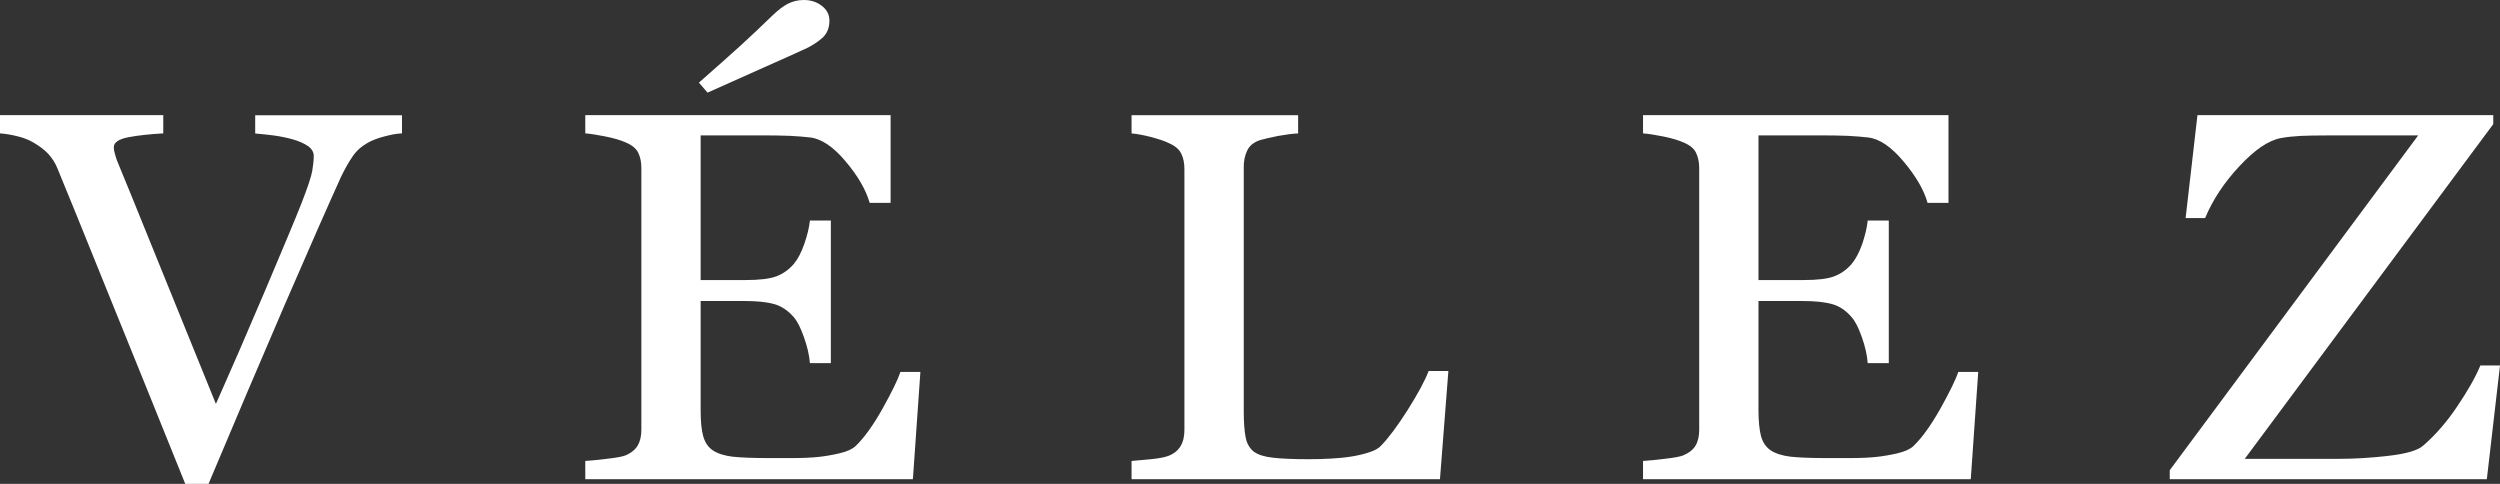
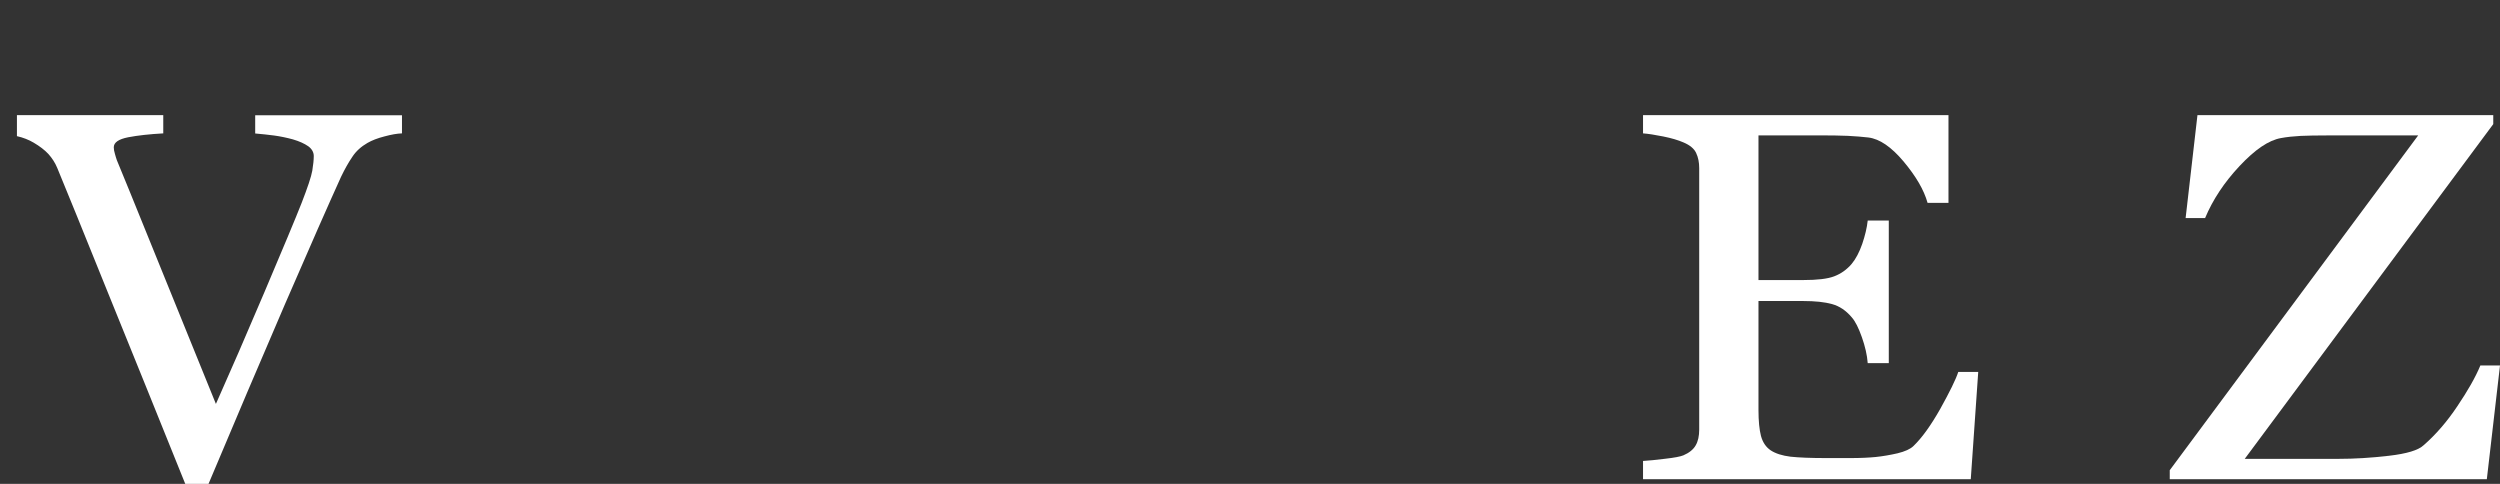
<svg xmlns="http://www.w3.org/2000/svg" fill="none" viewBox="0 0 217 42" height="42" width="217">
  <rect x="0" y="0" width="217" height="42" fill="#333333" stroke="none" />
  <g clip-path="url(#clip0_553_9115)">
-     <path fill="white" d="M34.896 11.577C34.471 11.59 33.962 11.68 33.373 11.84C32.775 11.992 32.284 12.184 31.898 12.406C31.354 12.719 30.906 13.116 30.587 13.606C30.251 14.097 29.923 14.681 29.604 15.345C28.533 17.704 26.912 21.375 24.746 26.378C22.594 31.377 20.375 36.582 18.099 42H16.08C13.764 36.256 11.532 30.722 9.362 25.388C7.214 20.059 5.748 16.46 4.973 14.587C4.783 14.123 4.517 13.722 4.203 13.37C3.884 13.026 3.454 12.696 2.923 12.384C2.493 12.13 2.006 11.938 1.47 11.818C0.948 11.688 0.447 11.608 0 11.577V9.994H14.171V11.577C12.971 11.644 11.957 11.755 11.12 11.916C10.292 12.081 9.876 12.366 9.876 12.786C9.876 12.95 9.907 13.142 9.977 13.361C10.035 13.584 10.097 13.767 10.141 13.9C10.743 15.354 11.713 17.727 13.042 21.018C14.37 24.305 16.27 28.987 18.741 35.061C19.964 32.318 21.376 29.072 22.966 25.326C24.552 21.584 25.632 19.011 26.181 17.615C26.704 16.268 27.018 15.332 27.107 14.815C27.191 14.297 27.235 13.874 27.235 13.544C27.235 13.214 27.067 12.919 26.753 12.692C26.412 12.456 25.982 12.264 25.428 12.099C24.892 11.952 24.352 11.84 23.808 11.764C23.263 11.693 22.718 11.635 22.151 11.586V10.003H34.892V11.586V11.577H34.896Z" />
-     <path fill="white" d="M79.89 32.287L79.239 41.594H50.803V40.011C51.277 39.98 51.924 39.922 52.725 39.819C53.532 39.73 54.054 39.627 54.298 39.525C54.811 39.306 55.161 39.008 55.365 38.651C55.569 38.299 55.67 37.844 55.67 37.295V14.587C55.67 14.097 55.591 13.66 55.409 13.28C55.232 12.897 54.864 12.594 54.298 12.357C53.864 12.166 53.283 11.992 52.553 11.845C51.809 11.697 51.229 11.608 50.803 11.577V9.994H77.304V17.606H75.488C75.16 16.478 74.478 15.287 73.406 14.016C72.344 12.745 71.312 12.054 70.346 11.934C69.855 11.871 69.261 11.831 68.566 11.791C67.867 11.764 67.074 11.751 66.201 11.751H60.816V24.309H64.682C65.913 24.309 66.821 24.202 67.397 23.983C67.964 23.765 68.473 23.413 68.907 22.904C69.266 22.476 69.558 21.901 69.811 21.178C70.063 20.46 70.231 19.778 70.302 19.14H72.118V31.52H70.302C70.245 30.811 70.067 30.057 69.78 29.264C69.505 28.465 69.208 27.89 68.907 27.538C68.402 26.953 67.831 26.574 67.207 26.396C66.573 26.218 65.723 26.128 64.682 26.128H60.816V35.601C60.816 36.546 60.883 37.3 61.033 37.844C61.184 38.392 61.454 38.807 61.875 39.092C62.291 39.369 62.862 39.552 63.593 39.641C64.319 39.717 65.342 39.761 66.68 39.761H68.783C69.656 39.761 70.386 39.726 70.989 39.668C71.595 39.605 72.228 39.498 72.875 39.347C73.531 39.191 73.987 38.981 74.27 38.713C75.014 38 75.793 36.916 76.599 35.48C77.41 34.026 77.932 32.961 78.158 32.283H79.894H79.89V32.287ZM69.766 4.299C69.062 4.629 67.96 5.12 66.472 5.78C64.979 6.444 63.305 7.193 61.414 8.041L60.666 7.171C62.136 5.882 63.327 4.821 64.257 3.978C65.174 3.14 66.086 2.283 66.99 1.4C67.508 0.901 67.973 0.535 68.398 0.321C68.823 0.107 69.284 0 69.766 0C70.382 0 70.9 0.169 71.343 0.513C71.781 0.856 71.994 1.275 71.994 1.784C71.994 2.422 71.786 2.925 71.374 3.296C70.944 3.675 70.422 4.009 69.771 4.303L69.766 4.299Z" />
-     <path fill="white" d="M125.72 32.202L124.989 41.594H98.219V40.011C98.605 39.98 99.163 39.931 99.902 39.859C100.633 39.784 101.138 39.685 101.43 39.565C101.913 39.378 102.254 39.092 102.475 38.722C102.701 38.352 102.807 37.879 102.807 37.295V14.681C102.807 14.177 102.727 13.726 102.537 13.343C102.351 12.955 101.983 12.647 101.43 12.411C101.067 12.228 100.535 12.063 99.88 11.885C99.198 11.715 98.662 11.617 98.219 11.581V9.998H112.678V11.581C112.231 11.595 111.646 11.675 110.933 11.8C110.225 11.943 109.702 12.063 109.375 12.161C108.825 12.344 108.449 12.643 108.254 13.075C108.051 13.504 107.958 13.963 107.958 14.458V35.667C107.958 36.653 108.011 37.411 108.121 37.951C108.219 38.49 108.462 38.914 108.848 39.217C109.215 39.476 109.773 39.654 110.504 39.73C111.243 39.815 112.258 39.859 113.582 39.859C114.175 39.859 114.795 39.846 115.451 39.81C116.088 39.779 116.704 39.721 117.271 39.632C117.837 39.543 118.364 39.418 118.829 39.266C119.321 39.11 119.671 38.919 119.888 38.673C120.539 37.995 121.314 36.961 122.195 35.569C123.067 34.187 123.679 33.059 124.006 32.202H125.725H125.72Z" />
+     <path fill="white" d="M34.896 11.577C34.471 11.59 33.962 11.68 33.373 11.84C32.775 11.992 32.284 12.184 31.898 12.406C31.354 12.719 30.906 13.116 30.587 13.606C30.251 14.097 29.923 14.681 29.604 15.345C28.533 17.704 26.912 21.375 24.746 26.378C22.594 31.377 20.375 36.582 18.099 42H16.08C13.764 36.256 11.532 30.722 9.362 25.388C7.214 20.059 5.748 16.46 4.973 14.587C4.783 14.123 4.517 13.722 4.203 13.37C3.884 13.026 3.454 12.696 2.923 12.384C2.493 12.13 2.006 11.938 1.47 11.818V9.994H14.171V11.577C12.971 11.644 11.957 11.755 11.12 11.916C10.292 12.081 9.876 12.366 9.876 12.786C9.876 12.95 9.907 13.142 9.977 13.361C10.035 13.584 10.097 13.767 10.141 13.9C10.743 15.354 11.713 17.727 13.042 21.018C14.37 24.305 16.27 28.987 18.741 35.061C19.964 32.318 21.376 29.072 22.966 25.326C24.552 21.584 25.632 19.011 26.181 17.615C26.704 16.268 27.018 15.332 27.107 14.815C27.191 14.297 27.235 13.874 27.235 13.544C27.235 13.214 27.067 12.919 26.753 12.692C26.412 12.456 25.982 12.264 25.428 12.099C24.892 11.952 24.352 11.84 23.808 11.764C23.263 11.693 22.718 11.635 22.151 11.586V10.003H34.892V11.586V11.577H34.896Z" />
    <path fill="white" d="M171.71 32.287L171.063 41.594H142.615V40.011C143.102 39.98 143.748 39.922 144.546 39.819C145.347 39.73 145.865 39.627 146.113 39.525C146.627 39.306 146.99 39.008 147.189 38.651C147.393 38.299 147.491 37.844 147.491 37.295V14.587C147.491 14.097 147.406 13.66 147.225 13.28C147.048 12.897 146.68 12.594 146.113 12.357C145.67 12.166 145.099 11.992 144.368 11.845C143.633 11.697 143.044 11.608 142.615 11.577V9.994H169.128V17.606H167.312C166.998 16.478 166.294 15.287 165.231 14.016C164.159 12.745 163.15 12.054 162.175 11.934C161.675 11.871 161.077 11.831 160.386 11.791C159.7 11.764 158.912 11.751 158.026 11.751H152.636V24.309H156.498C157.756 24.309 158.646 24.202 159.213 23.983C159.784 23.765 160.293 23.413 160.727 22.904C161.082 22.476 161.387 21.901 161.64 21.178C161.883 20.46 162.051 19.778 162.118 19.14H163.947V31.52H162.118C162.065 30.811 161.888 30.057 161.609 29.264C161.325 28.465 161.042 27.89 160.727 27.538C160.231 26.953 159.669 26.574 159.027 26.396C158.389 26.218 157.557 26.128 156.498 26.128H152.636V35.601C152.636 36.546 152.712 37.3 152.853 37.844C153.004 38.392 153.279 38.807 153.699 39.092C154.12 39.369 154.7 39.552 155.418 39.641C156.135 39.717 157.171 39.761 158.509 39.761H160.608C161.476 39.761 162.215 39.726 162.809 39.668C163.415 39.605 164.044 39.498 164.704 39.347C165.346 39.191 165.816 38.981 166.09 38.713C166.83 38 167.609 36.916 168.42 35.48C169.226 34.026 169.757 32.961 169.978 32.283H171.719H171.71V32.287Z" />
    <path fill="white" d="M217 31.73L215.857 41.594H188.334V40.814L209.897 11.755H202.005C201.08 11.755 200.305 11.769 199.698 11.796C199.065 11.831 198.507 11.889 197.993 11.983C196.912 12.175 195.73 12.986 194.401 14.404C193.064 15.827 192.068 17.339 191.403 18.926H189.712L190.739 9.994H216.415V10.774L194.844 39.828H202.988C204.361 39.828 205.809 39.743 207.359 39.561C208.909 39.382 209.914 39.079 210.371 38.646C211.425 37.728 212.403 36.599 213.293 35.266C214.197 33.928 214.87 32.751 215.295 31.725H217V31.73Z" />
  </g>
  <defs>
    <clipPath id="clip0_553_9115">
      <rect fill="white" height="42" width="217" />
    </clipPath>
  </defs>
</svg>